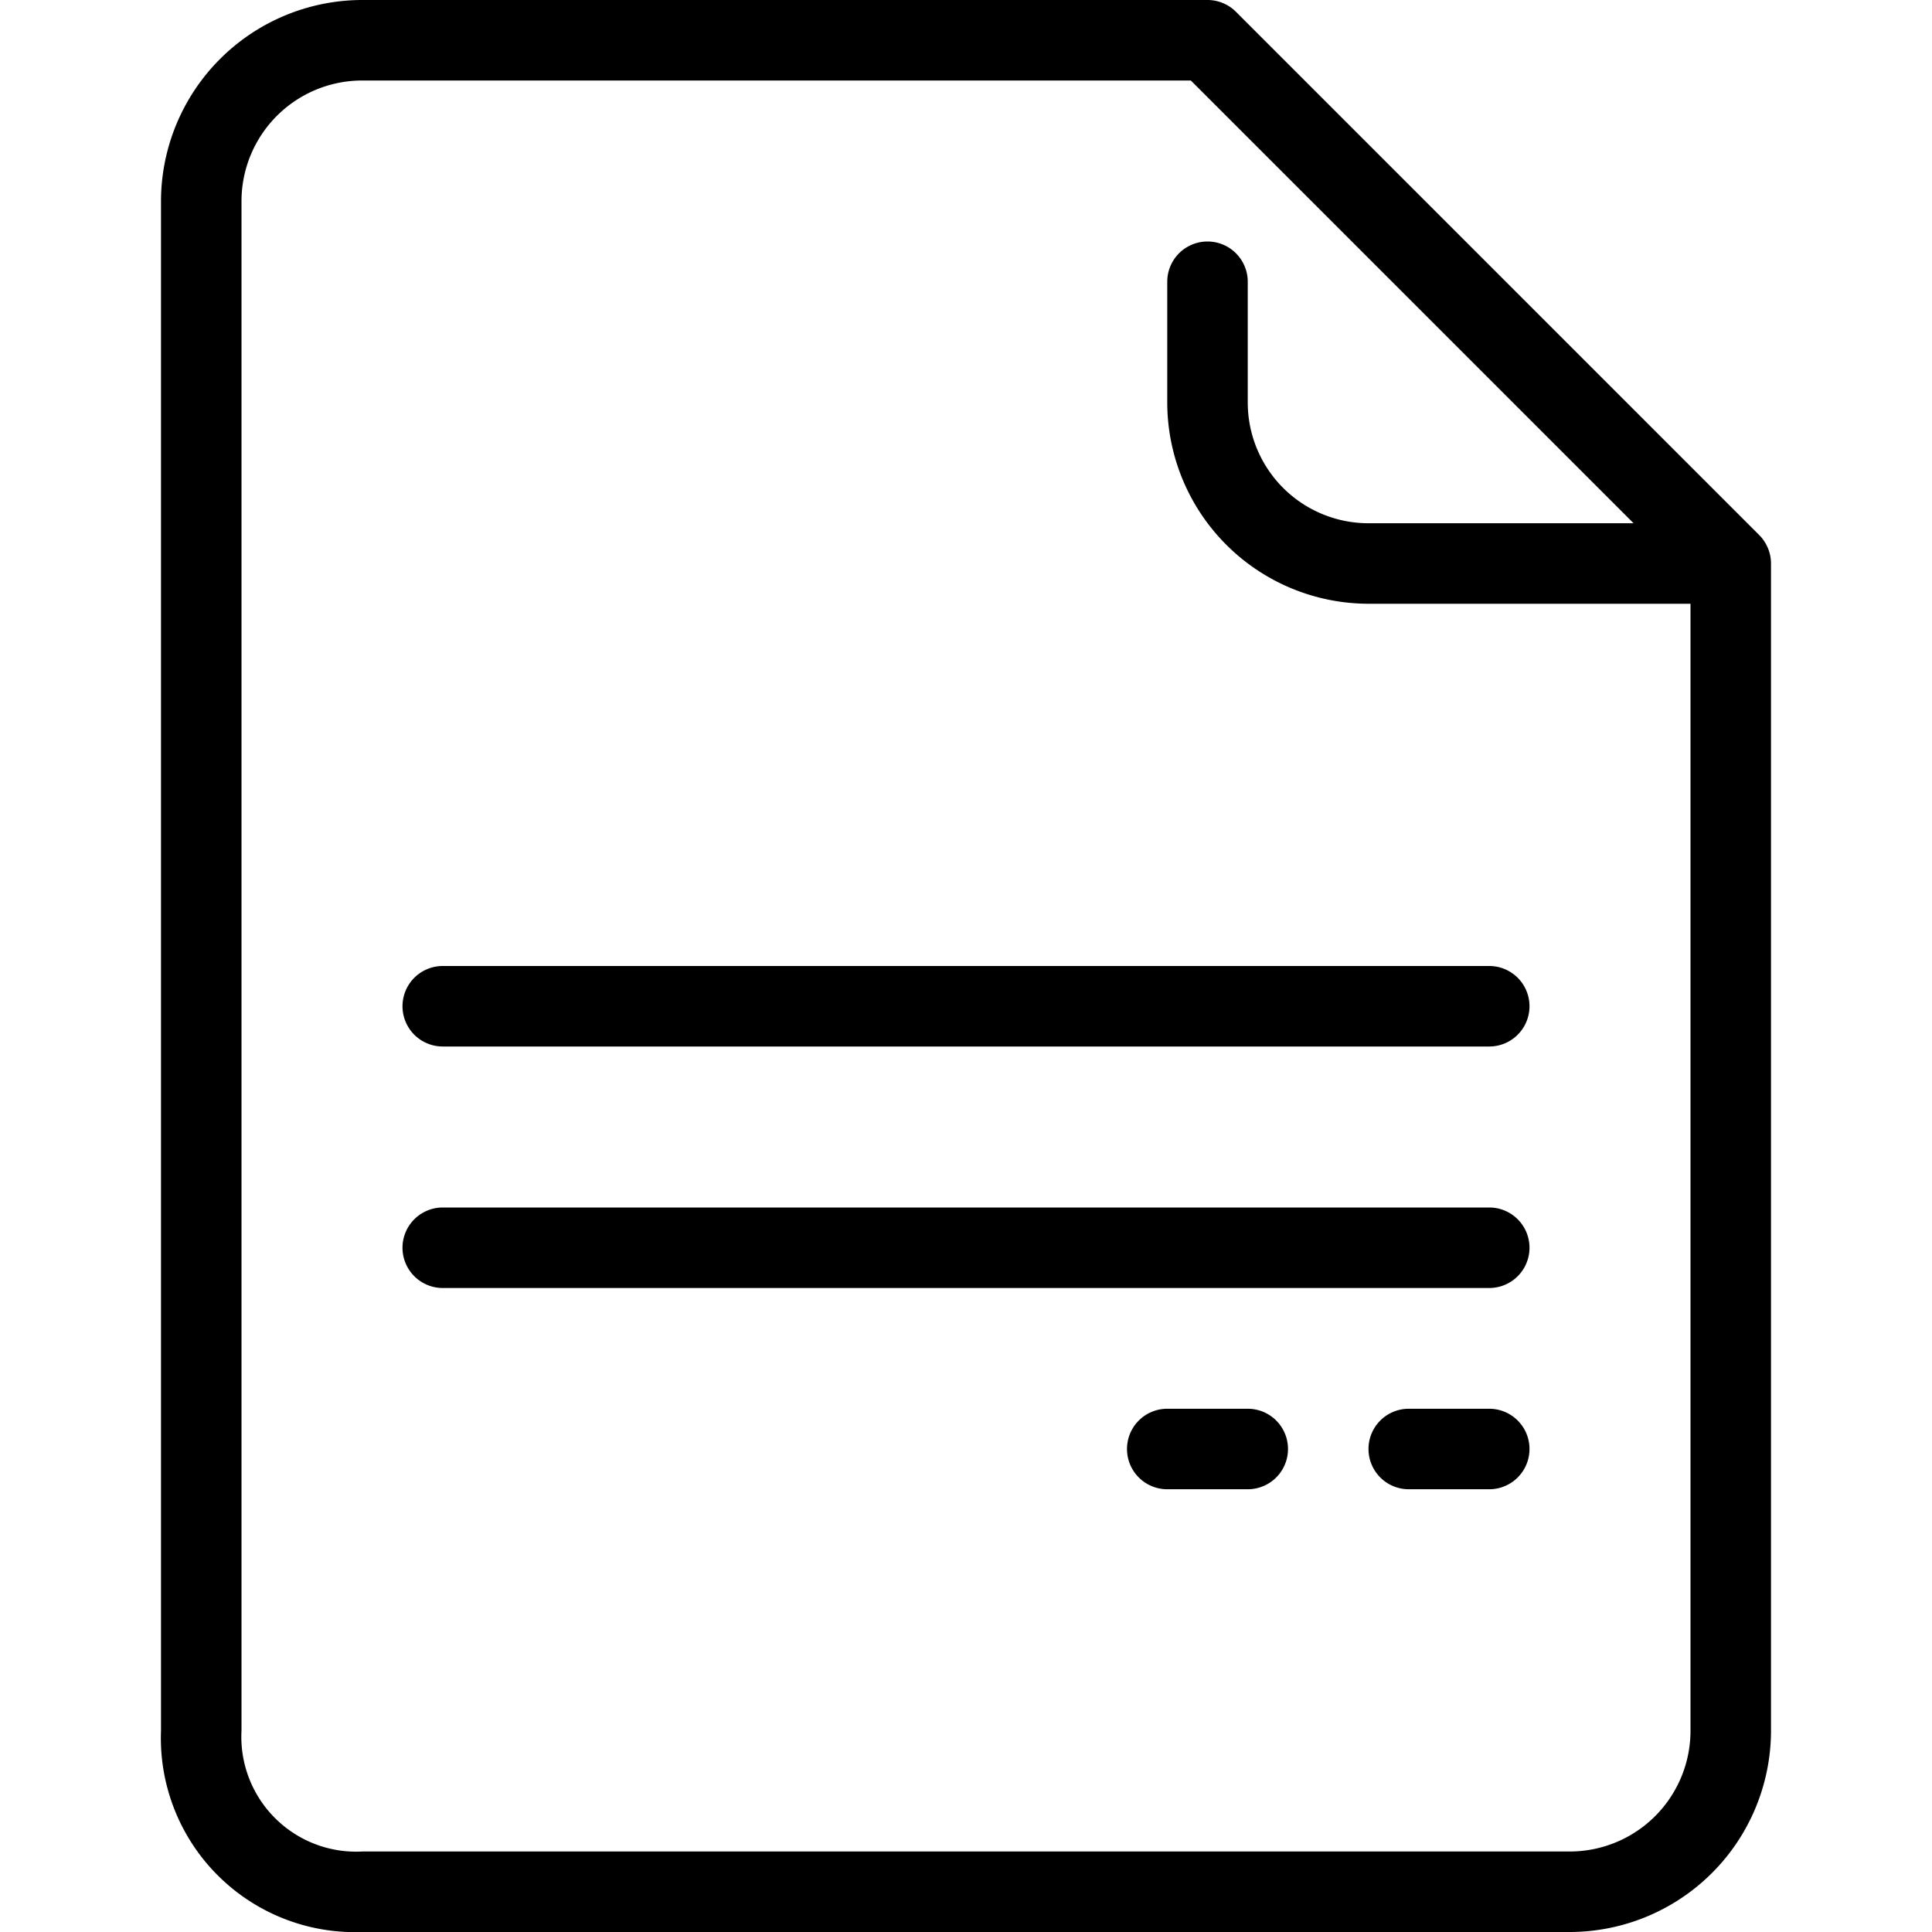
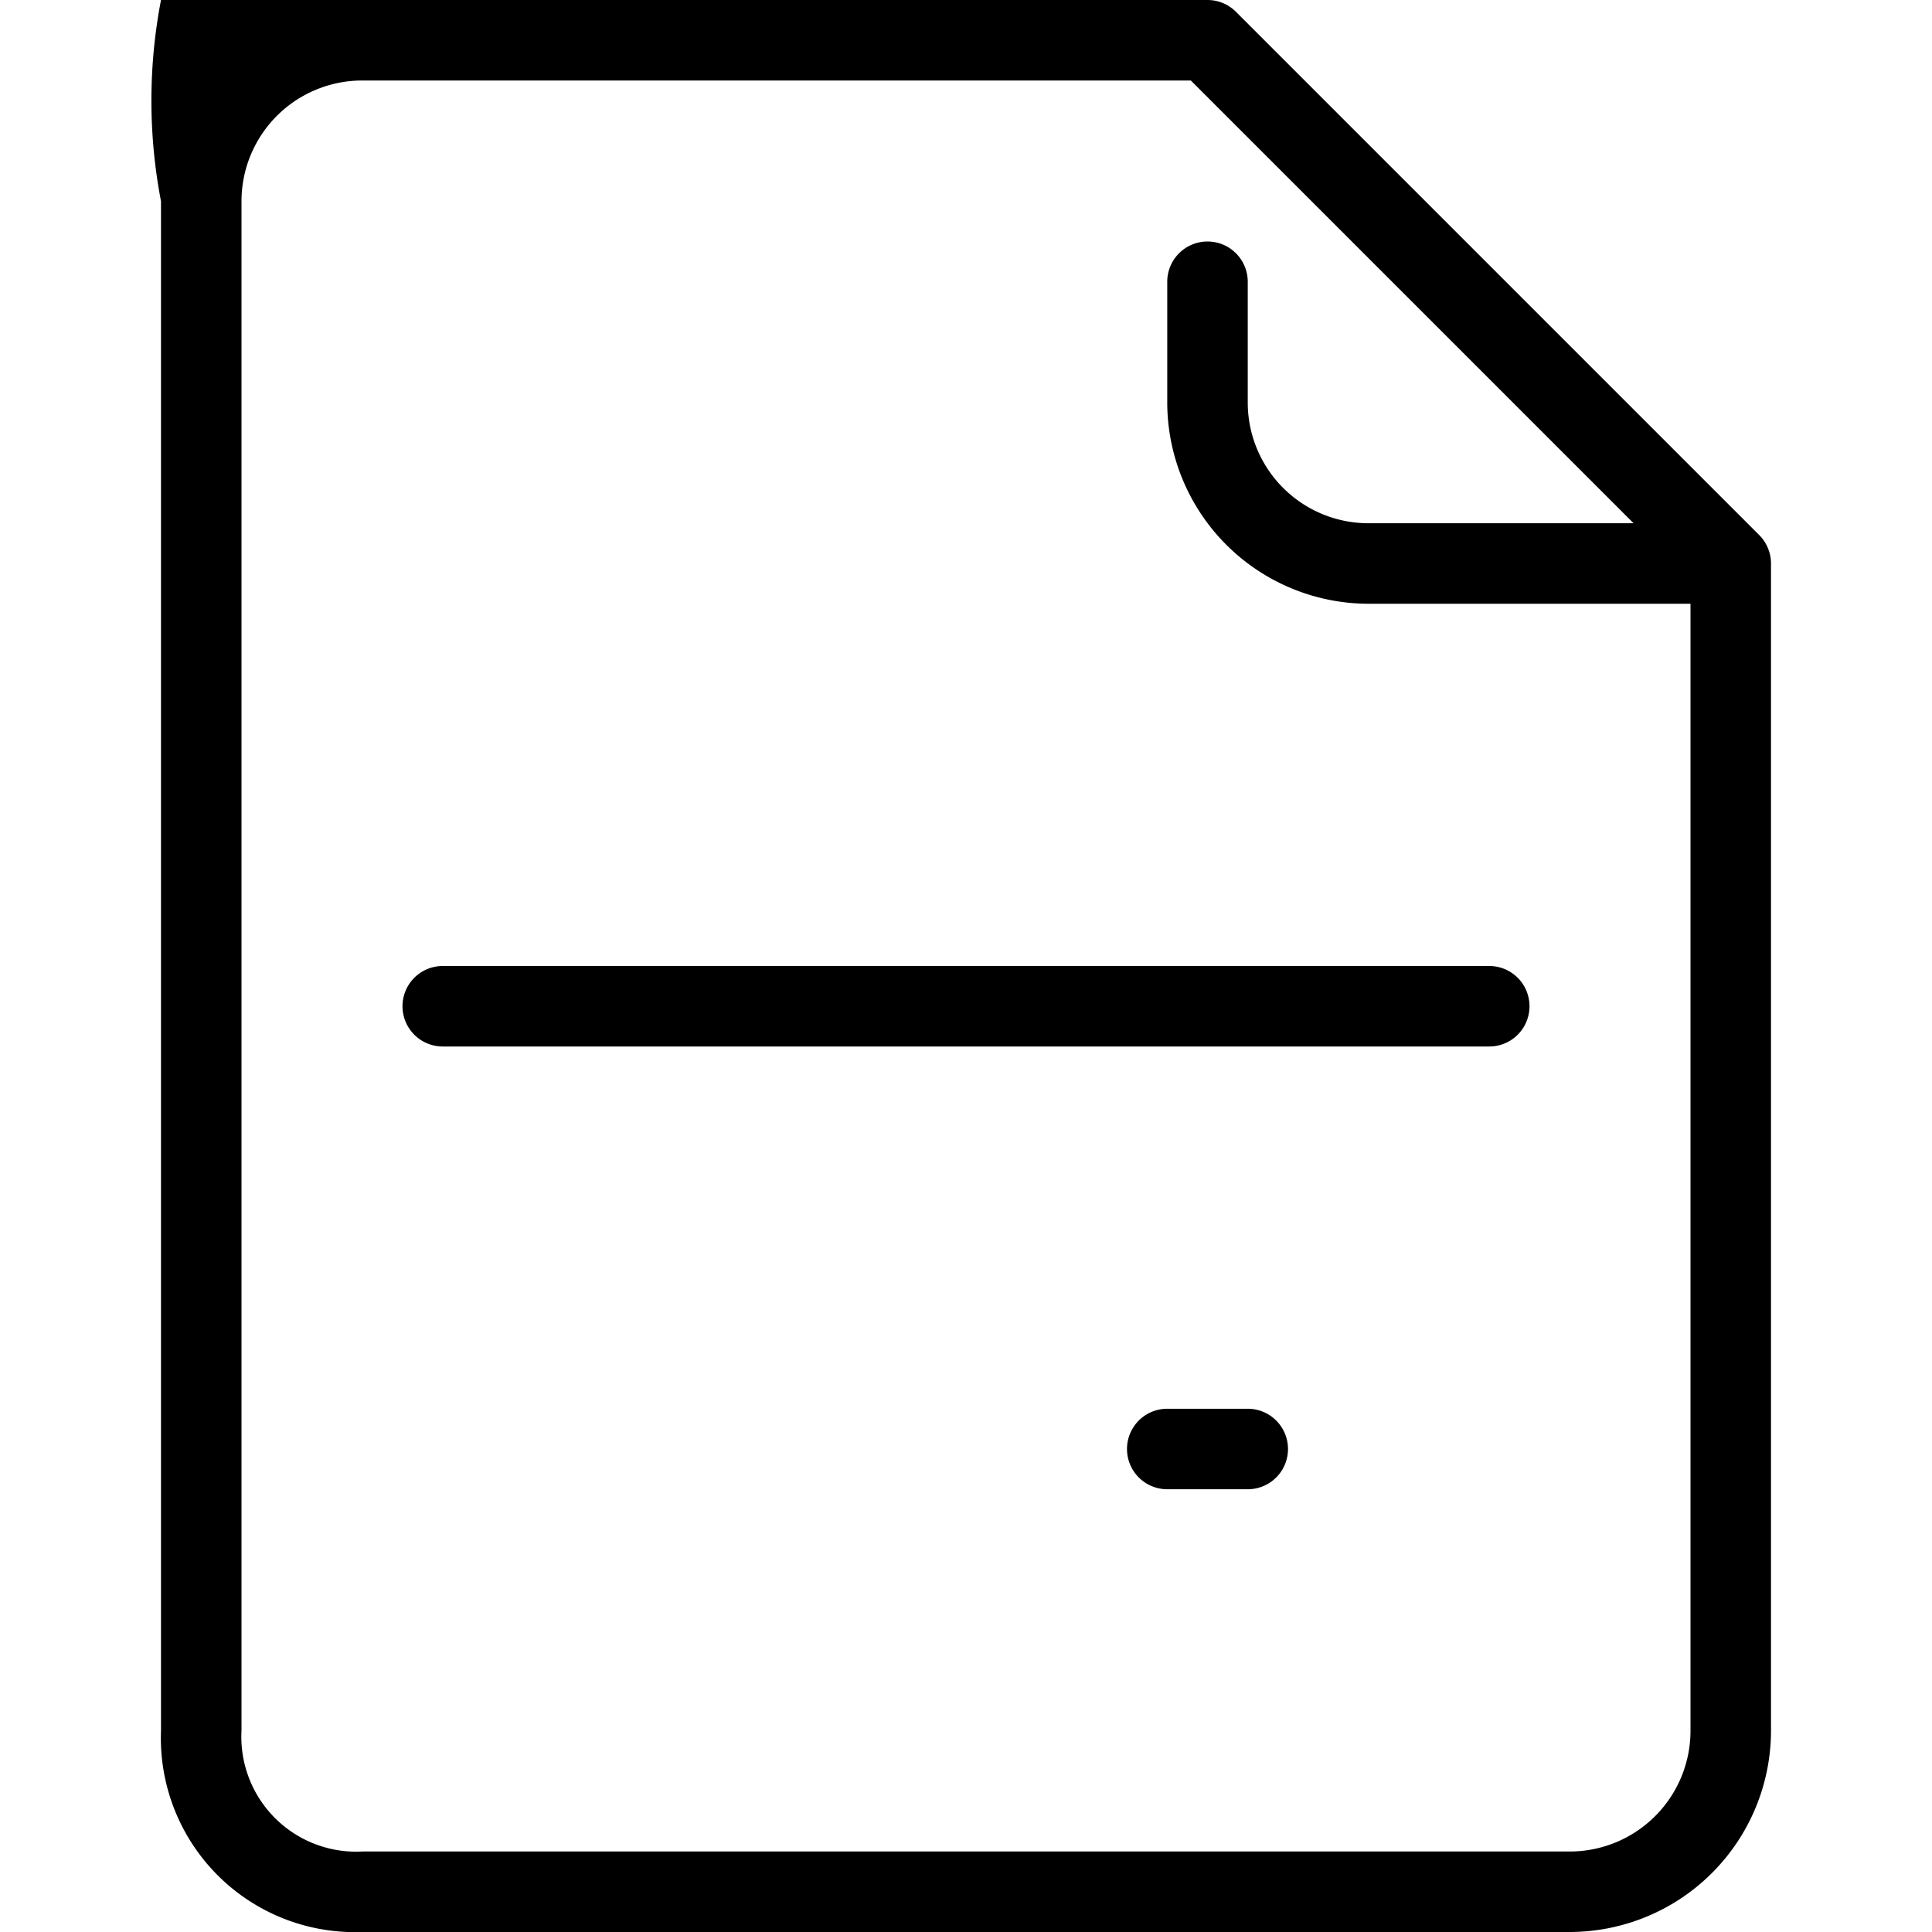
<svg xmlns="http://www.w3.org/2000/svg" width="48" height="48" viewBox="0 0 48 48">
  <title>1-File-Document</title>
  <g id="_1-File-Document" data-name="1-File-Document">
-     <path d="M43.922,13.615a.994.994,0,0,0-.215-.322l-13-13A1,1,0,0,0,30,0H9A5.006,5.006,0,0,0,4,5V43a4.821,4.821,0,0,0,5,5H39a5.006,5.006,0,0,0,5-5V14A.988.988,0,0,0,43.922,13.615ZM39,46H9.005A2.853,2.853,0,0,1,6,43V5A3,3,0,0,1,9,2H29.586l11,11H34a3,3,0,0,1-3-3V7a1,1,0,0,0-2,0v3a5.006,5.006,0,0,0,5,5h8V43A3,3,0,0,1,39,46Z" />
+     <path d="M43.922,13.615a.994.994,0,0,0-.215-.322l-13-13A1,1,0,0,0,30,0A5.006,5.006,0,0,0,4,5V43a4.821,4.821,0,0,0,5,5H39a5.006,5.006,0,0,0,5-5V14A.988.988,0,0,0,43.922,13.615ZM39,46H9.005A2.853,2.853,0,0,1,6,43V5A3,3,0,0,1,9,2H29.586l11,11H34a3,3,0,0,1-3-3V7a1,1,0,0,0-2,0v3a5.006,5.006,0,0,0,5,5h8V43A3,3,0,0,1,39,46Z" />
    <path d="M37,24H11a1,1,0,0,0,0,2H37a1,1,0,0,0,0-2Z" />
-     <path d="M37,30H11a1,1,0,0,0,0,2H37a1,1,0,0,0,0-2Z" />
-     <path d="M37,35H35a1,1,0,0,0,0,2h2a1,1,0,0,0,0-2Z" />
    <path d="M31,35H29a1,1,0,0,0,0,2h2a1,1,0,0,0,0-2Z" />
  </g>
</svg>